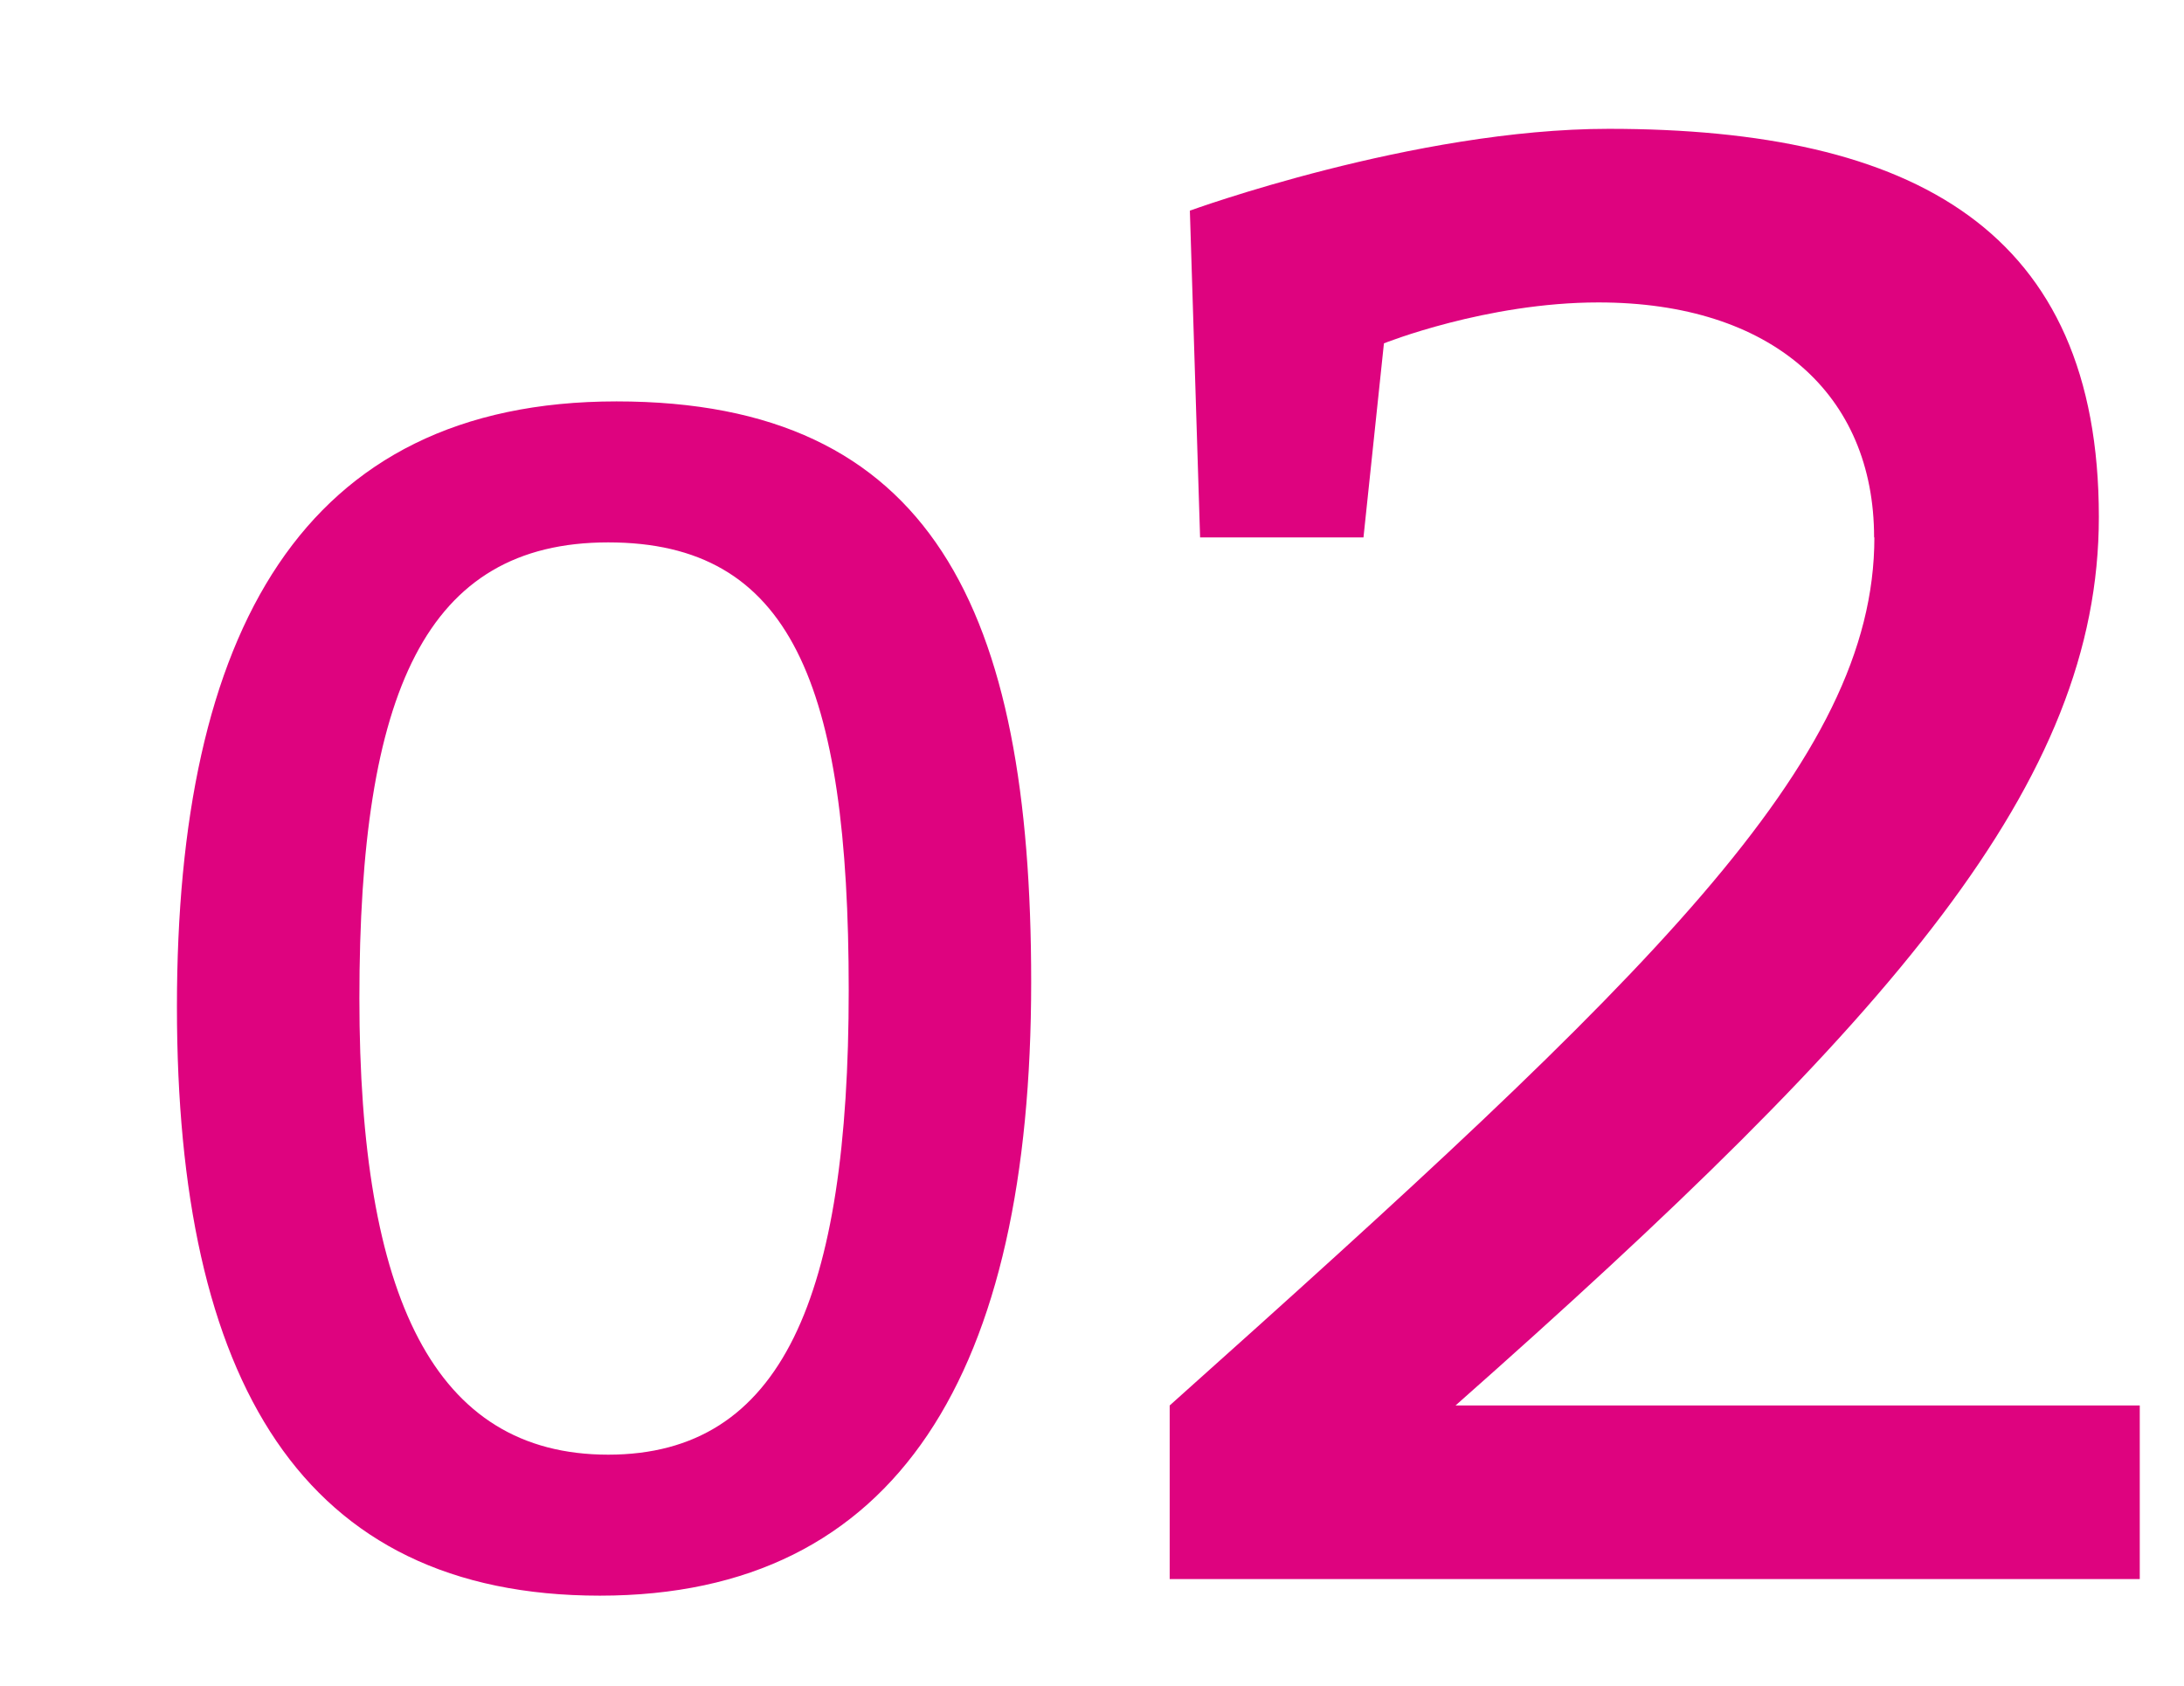
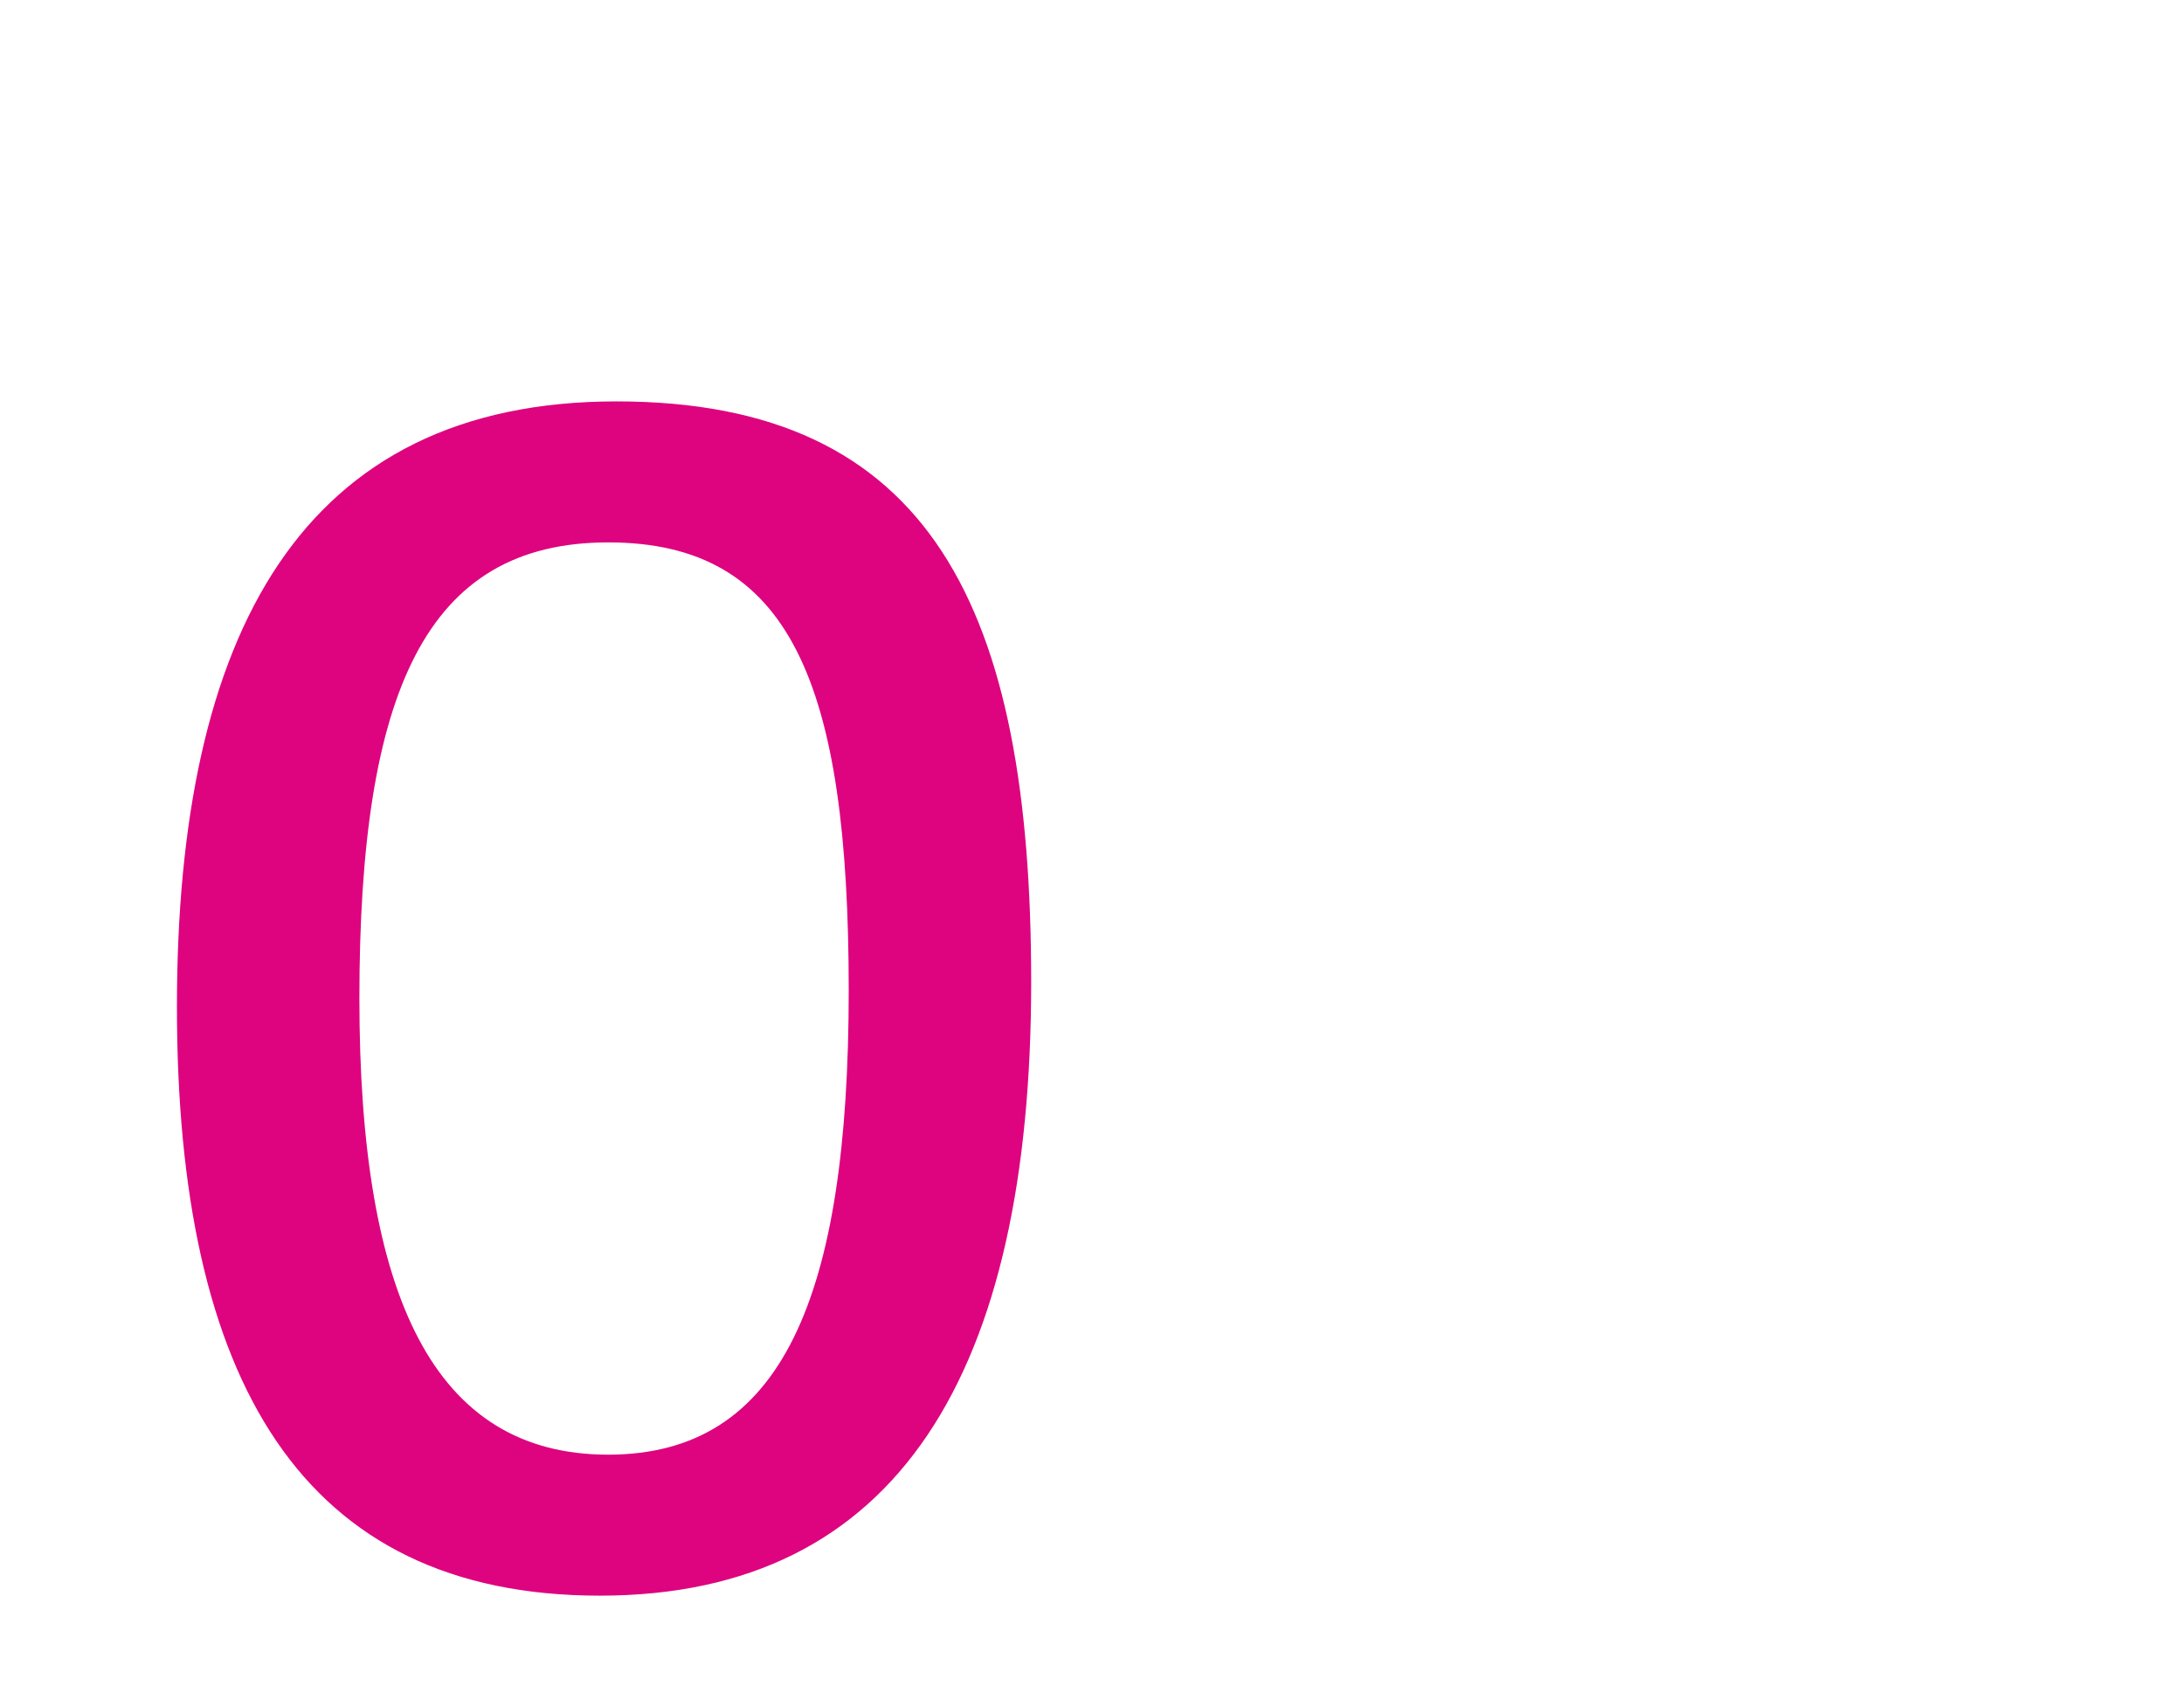
<svg xmlns="http://www.w3.org/2000/svg" viewBox="0 0 79 61" data-name="Ebene 1" id="Ebene_1">
  <defs>
    <style>
      .cls-1 {
        fill: #de037f;
      }
    </style>
  </defs>
  <path d="M37.3,35.52c0,14.1-4.8,22.2-15.6,22.2s-15.3-7.8-15.3-21.3,4.5-21.9,15.9-21.9,15,7.5,15,21ZM13,36.12c0,10.8,2.7,16.5,9,16.5s8.7-5.7,8.7-16.8-2.1-16.2-8.7-16.2-9,5.4-9,16.5Z" class="cls-1" />
-   <path d="M67.79,19.44c0-5.17-3.69-8.5-9.97-8.5-4.06,0-7.76,1.48-7.76,1.48l-.74,7.02h-5.91l-.37-11.82s8.13-2.96,15.15-2.96c11.08,0,17.73,3.69,17.73,14.04,0,9.6-7.39,18.1-23.27,32.14h24.75v6.28h-35.09v-6.28c17.36-15.52,25.49-23.27,25.49-31.4Z" class="cls-1" />
</svg>